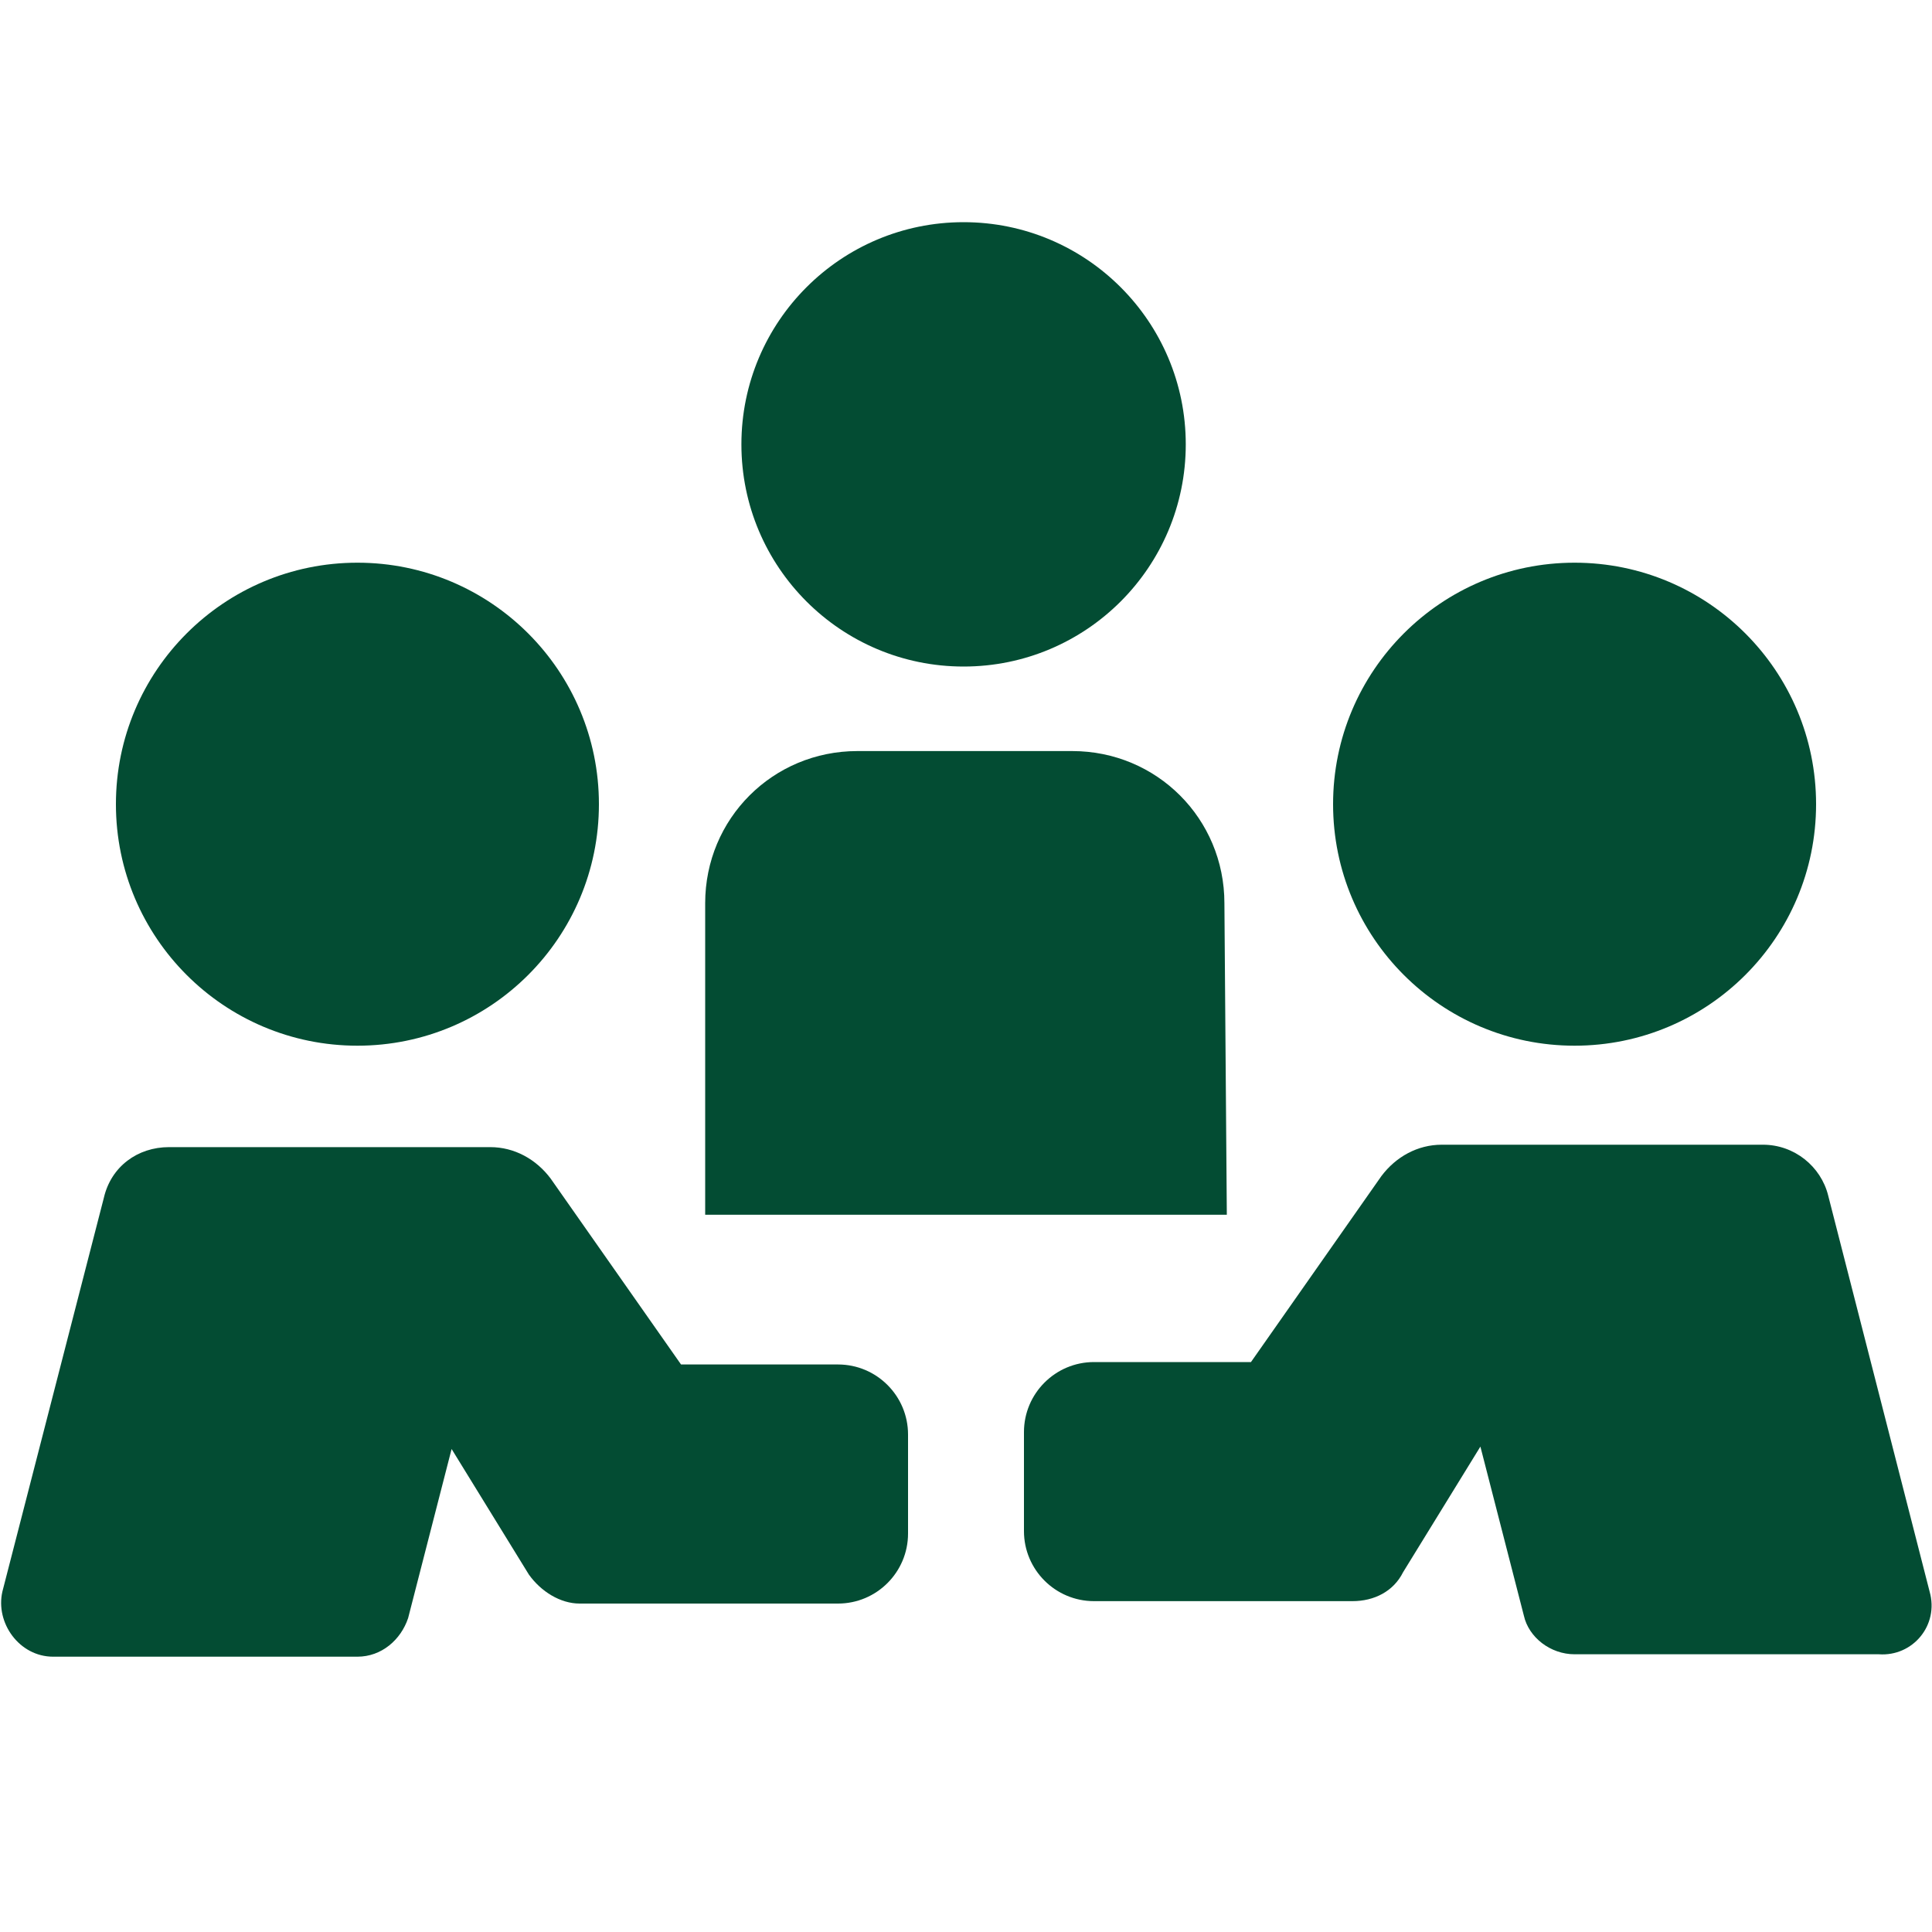
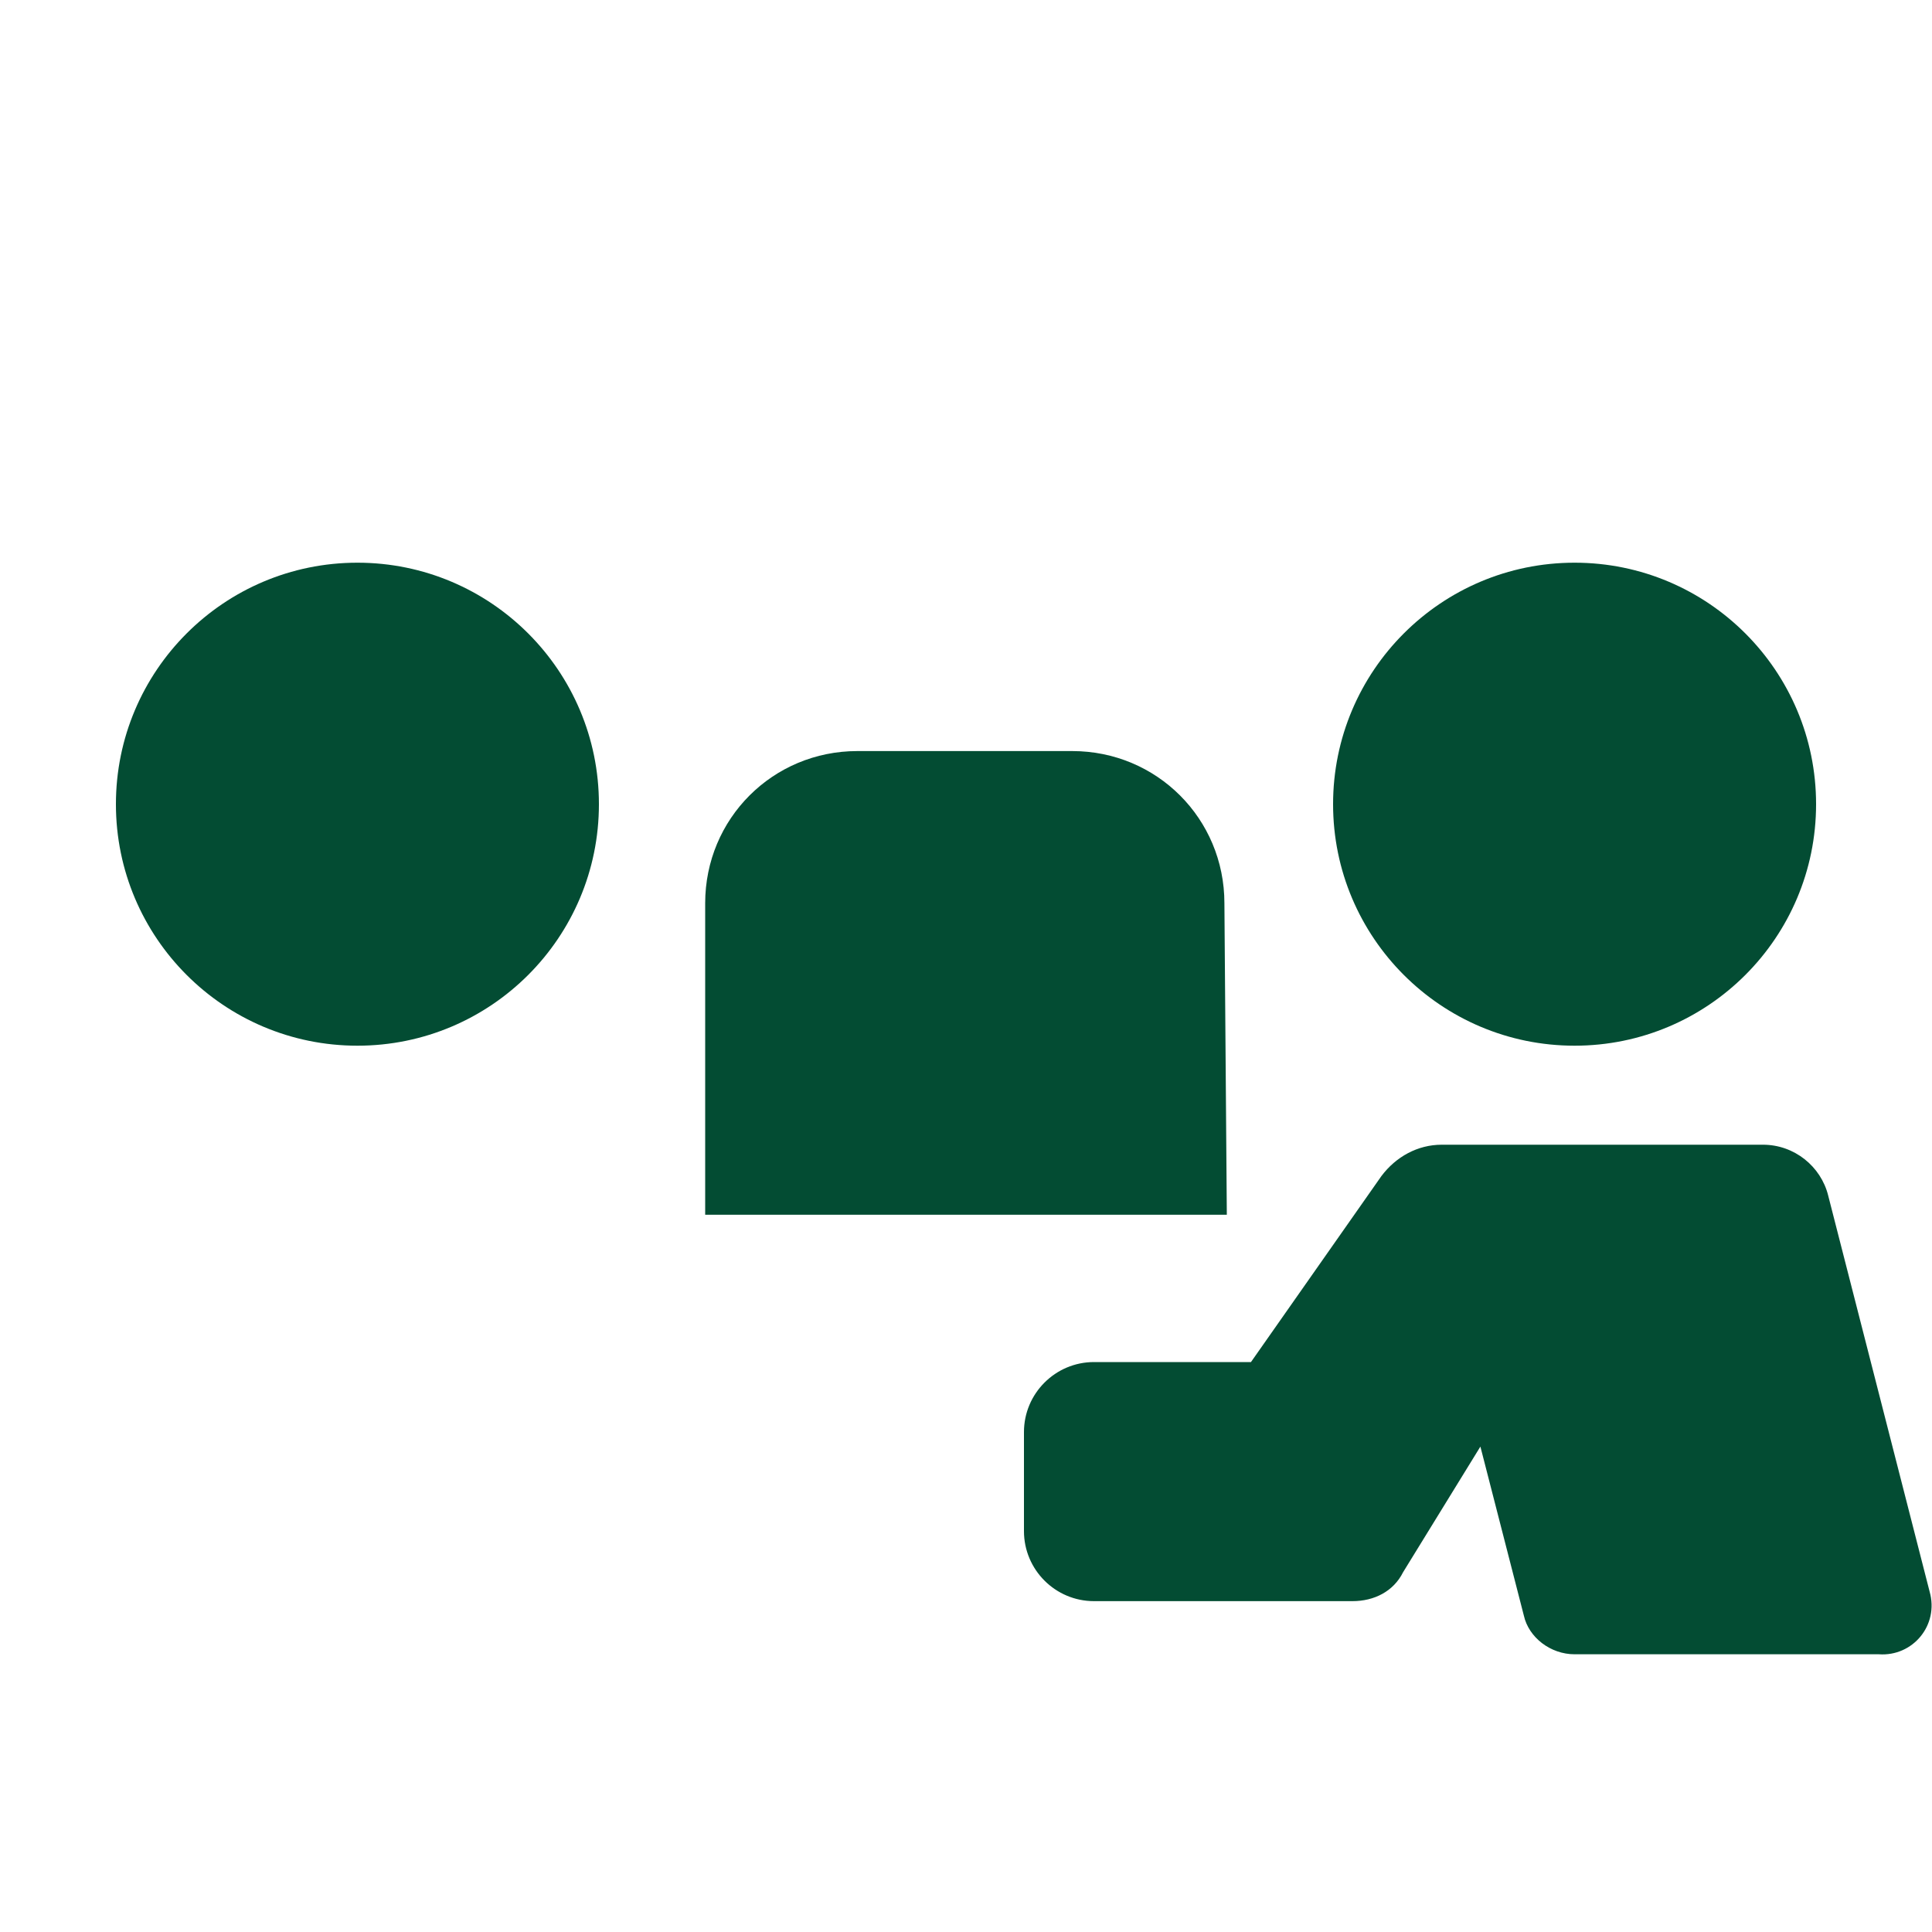
<svg xmlns="http://www.w3.org/2000/svg" version="1.1" id="Ebene_1" x="0px" y="0px" viewBox="0 0 80 80" style="enable-background:new 0 0 80 80;" xml:space="preserve">
  <style type="text/css">
	.st0{fill:#034C33;}
</style>
  <path class="st0" d="M50.7,37.4c0-3.5-2.8-6.3-6.3-6.3h-8.9c-3.5,0-6.3,2.8-6.3,6.3v12.9h21.6L50.7,37.4L50.7,37.4z" />
-   <circle class="st0" cx="39.9" cy="18.4" r="9.2" />
  <path class="st0" d="M79.9,65.9l-4.2-16.4c-0.3-1.2-1.4-2.1-2.7-2.1H59.7c-1,0-1.9,0.5-2.5,1.3l-5.4,7.7h-6.5  c-1.6,0-2.9,1.3-2.9,2.9v4.1c0,1.6,1.3,2.9,2.9,2.9H56c0.9,0,1.7-0.4,2.1-1.2l3.2-5.2l1.8,7c0.2,0.9,1.1,1.6,2.1,1.6h12.6  C79.2,68.6,80.3,67.3,79.9,65.9L79.9,65.9z" />
  <circle class="st0" cx="65.2" cy="33.3" r="10" />
-   <path class="st0" d="M34.7,56.5h-6.5l-5.4-7.7c-0.6-0.8-1.5-1.3-2.5-1.3H7c-1.3,0-2.4,0.8-2.7,2.1L0.1,65.9  c-0.3,1.3,0.7,2.7,2.1,2.7h12.6c1,0,1.8-0.7,2.1-1.6l1.8-7l3.2,5.2c0.5,0.7,1.3,1.2,2.1,1.2h10.7c1.6,0,2.9-1.3,2.9-2.9v-4.1  C37.6,57.8,36.3,56.5,34.7,56.5L34.7,56.5z" />
  <circle class="st0" cx="14.8" cy="33.3" r="10" />
</svg>